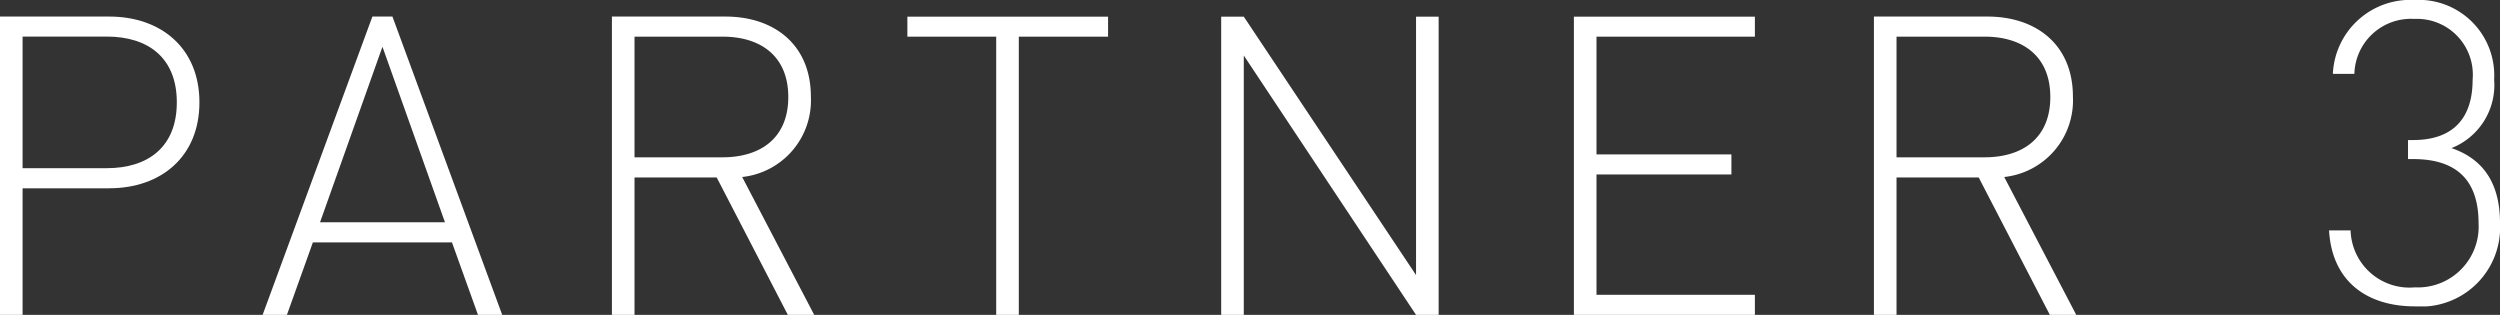
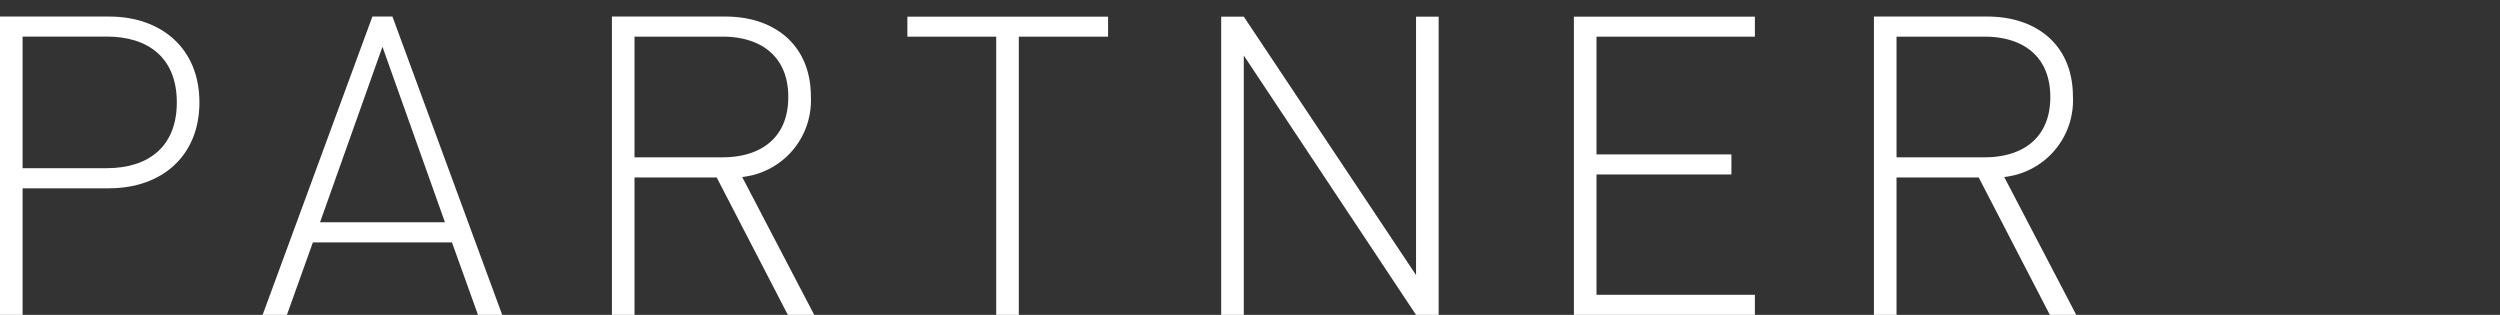
<svg xmlns="http://www.w3.org/2000/svg" width="142.794" height="17.986" viewBox="0 0 142.794 17.986">
  <rect x="0" y="0" width="142.794" height="17.986" fill="#333333" stroke="none" />
  <defs>
    <clipPath id="a">
-       <rect width="9.764" height="17.5" fill="none" />
-     </clipPath>
+       </clipPath>
  </defs>
  <g transform="translate(0 0.946)">
    <path d="M15.755,15.206H10.8v7.228H9.51V5.395h6.245c2.943,0,5.146,1.794,5.146,4.9s-2.2,4.907-5.146,4.907m-.145-8.664H10.8v7.517h4.809c2.347,0,4-1.2,4-3.76s-1.649-3.757-4-3.757" transform="translate(-9.51 -5.395)" fill="#fff" />
    <path d="M26.587,22.434,25.1,18.294H17.156l-1.483,4.14H14.285l6.27-17.039H21.7l6.27,17.039ZM21.13,7.12,17.565,17.144H24.7Z" transform="translate(0.715 -5.395)" fill="#fff" />
    <path d="M30.685,22.434l-4.065-7.85H21.927v7.85H20.636V5.395h6.487C29.9,5.395,32,7,32,9.966a4.4,4.4,0,0,1-3.924,4.593l4.115,7.875ZM26.953,6.542H21.927v6.892h5.026c2.177,0,3.757-1.1,3.757-3.443s-1.58-3.449-3.757-3.449" transform="translate(14.315 -5.395)" fill="#fff" />
    <path d="M32.373,6.542V22.434H31.082V6.542H26.008V5.4H37.471V6.542Z" transform="translate(25.819 -5.394)" fill="#fff" />
    <path d="M42.844,22.434,33.005,7.619V22.434H31.714V5.4h1.291L42.844,20.16V5.4h1.291V22.434Z" transform="translate(38.037 -5.395)" fill="#fff" />
    <path d="M38.127,22.434V5.4H48.465V6.542H39.418v6.726h7.706v1.147H39.418v6.873h9.047v1.147Z" transform="translate(51.77 -5.395)" fill="#fff" />
    <path d="M53.631,22.434l-4.065-7.85H44.873v7.85H43.582V5.395h6.487c2.774,0,4.879,1.6,4.879,4.571a4.4,4.4,0,0,1-3.924,4.593l4.115,7.875ZM49.9,6.542H44.873v6.892H49.9c2.177,0,3.757-1.1,3.757-3.443S52.076,6.542,49.9,6.542" transform="translate(63.452 -5.395)" fill="#fff" />
    <g transform="translate(133.03 -0.946)">
      <g transform="translate(0 0)" clip-path="url(#a)">
        <path d="M4.9,17.5C2.219,17.5.171,16.123,0,13.161H1.231A3.364,3.364,0,0,0,4.9,16.414a3.472,3.472,0,0,0,3.64-3.662c0-2.314-1.108-3.665-3.735-3.665H4.51V8H4.8C7.09,8,8.2,6.751,8.2,4.555A3.189,3.189,0,0,0,4.871,1.082,3.232,3.232,0,0,0,1.446,4.219H.218A4.424,4.424,0,0,1,4.871,0,4.314,4.314,0,0,1,9.429,4.555,3.867,3.867,0,0,1,6.992,8.46c1.909.652,2.773,2.121,2.773,4.292A4.52,4.52,0,0,1,4.9,17.5" transform="translate(0 -0.001)" fill="#fff" />
      </g>
    </g>
  </g>
</svg>